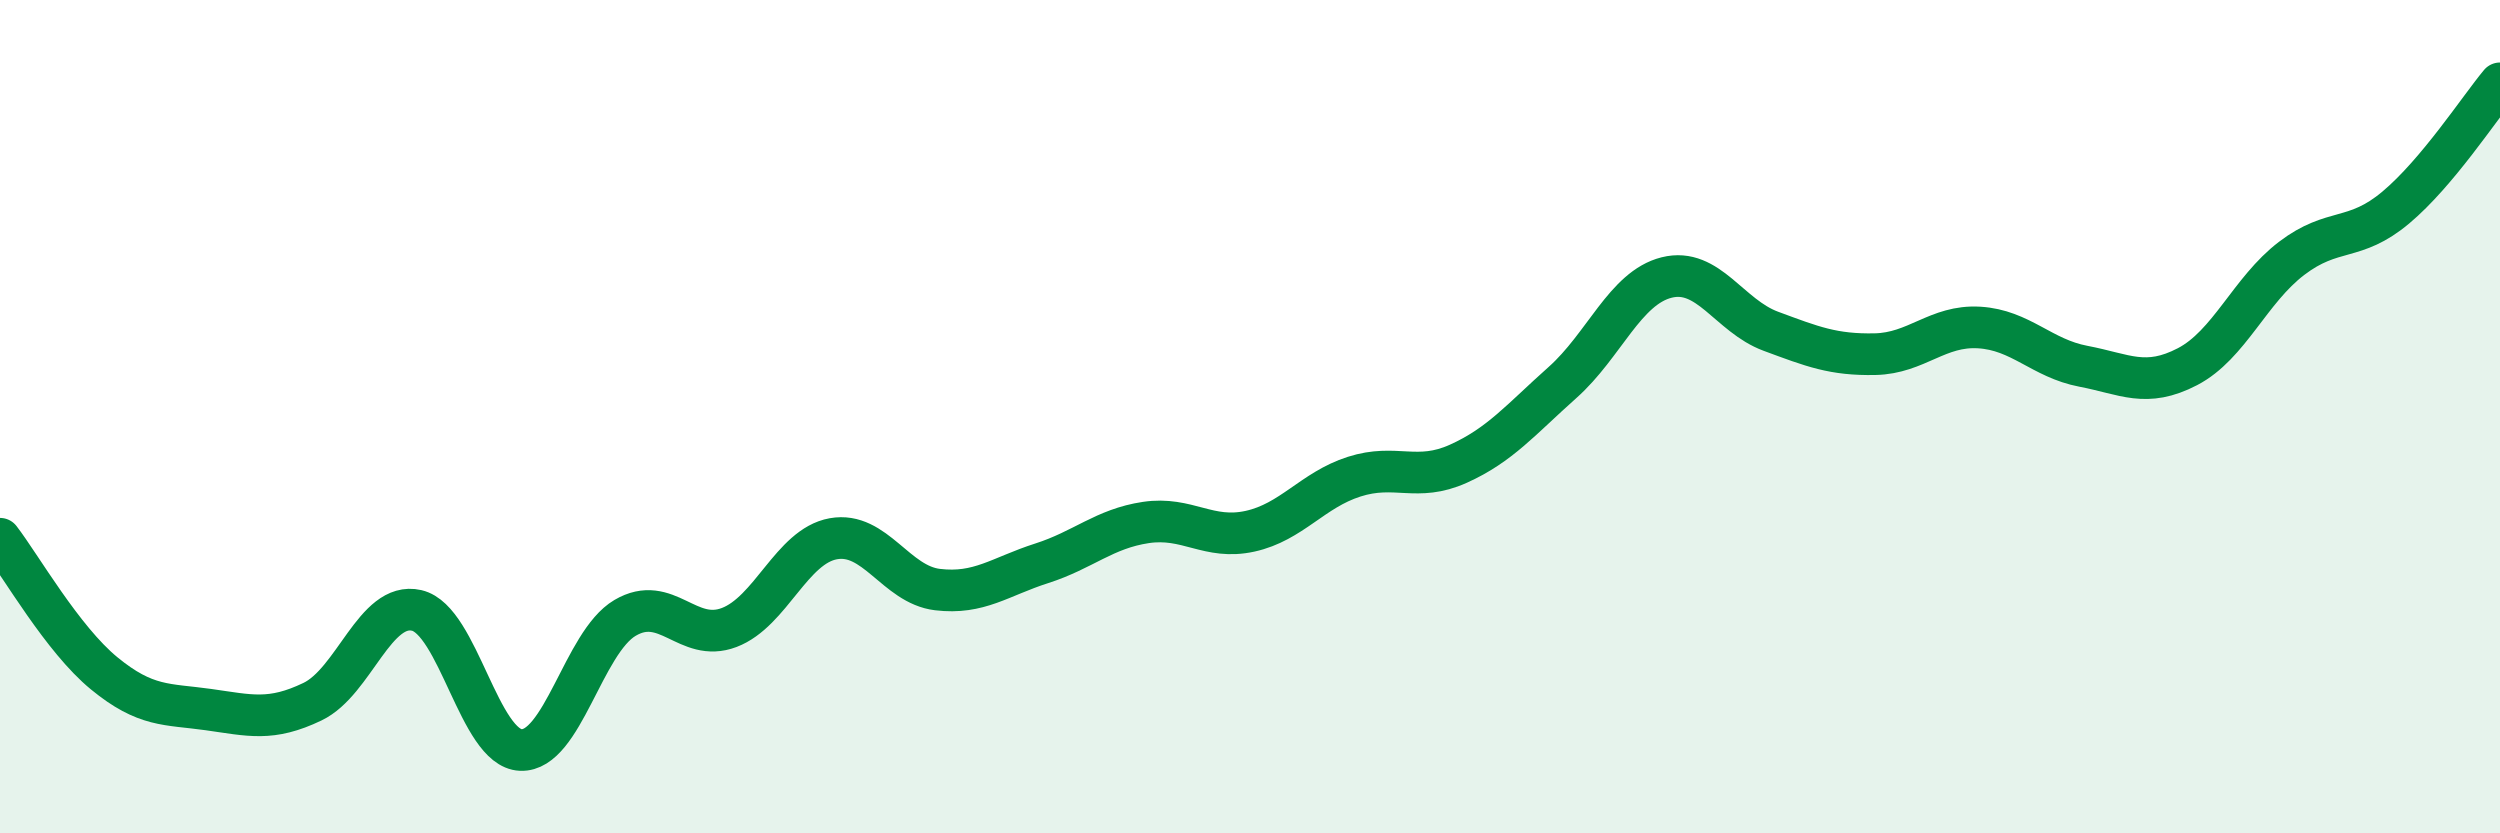
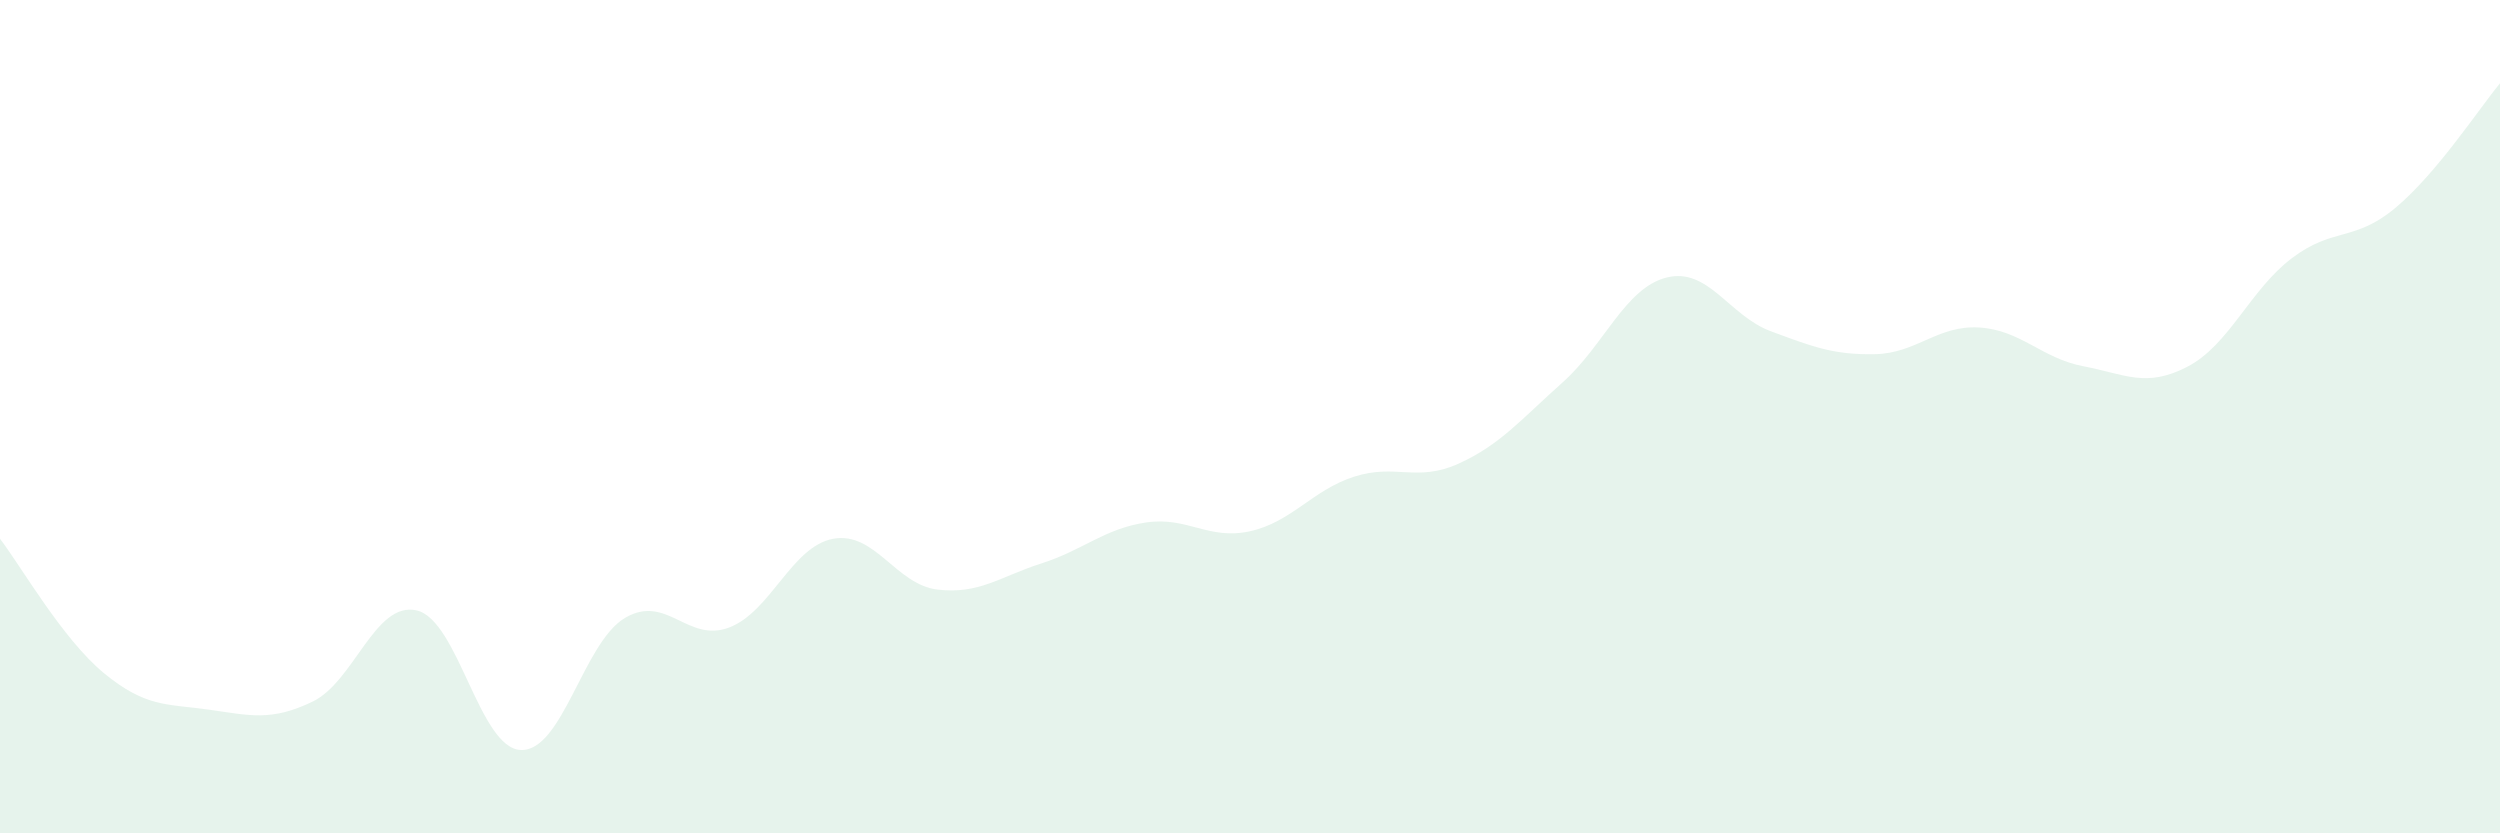
<svg xmlns="http://www.w3.org/2000/svg" width="60" height="20" viewBox="0 0 60 20">
  <path d="M 0,12.93 C 0.5,13.58 1.5,15.34 2.5,16.16 C 3.5,16.98 4,16.89 5,17.03 C 6,17.17 6.5,17.32 7.5,16.84 C 8.5,16.36 9,14.42 10,14.65 C 11,14.88 11.5,17.96 12.5,18 C 13.5,18.04 14,15.42 15,14.83 C 16,14.24 16.5,15.44 17.5,15.06 C 18.5,14.68 19,13.11 20,12.93 C 21,12.75 21.5,14.03 22.5,14.15 C 23.5,14.27 24,13.84 25,13.52 C 26,13.2 26.5,12.69 27.5,12.54 C 28.5,12.39 29,12.97 30,12.75 C 31,12.53 31.5,11.76 32.5,11.44 C 33.5,11.12 34,11.58 35,11.13 C 36,10.68 36.5,10.07 37.5,9.18 C 38.5,8.29 39,6.91 40,6.66 C 41,6.41 41.5,7.58 42.5,7.95 C 43.5,8.32 44,8.52 45,8.5 C 46,8.48 46.5,7.8 47.5,7.86 C 48.5,7.92 49,8.6 50,8.79 C 51,8.98 51.5,9.32 52.5,8.8 C 53.5,8.28 54,6.96 55,6.2 C 56,5.44 56.5,5.82 57.5,4.98 C 58.5,4.14 59.5,2.6 60,2L60 20L0 20Z" fill="#008740" opacity="0.1" stroke-linecap="round" stroke-linejoin="round" />
-   <path d="M 0,12.93 C 0.5,13.58 1.5,15.34 2.5,16.16 C 3.5,16.98 4,16.89 5,17.03 C 6,17.17 6.5,17.32 7.5,16.84 C 8.5,16.36 9,14.42 10,14.65 C 11,14.88 11.5,17.96 12.5,18 C 13.5,18.04 14,15.42 15,14.83 C 16,14.24 16.5,15.44 17.5,15.06 C 18.5,14.68 19,13.11 20,12.93 C 21,12.75 21.5,14.03 22.5,14.15 C 23.5,14.27 24,13.84 25,13.52 C 26,13.2 26.5,12.69 27.5,12.54 C 28.5,12.39 29,12.97 30,12.75 C 31,12.53 31.5,11.76 32.5,11.44 C 33.5,11.12 34,11.58 35,11.13 C 36,10.68 36.5,10.07 37.5,9.18 C 38.5,8.29 39,6.91 40,6.66 C 41,6.41 41.5,7.58 42.5,7.95 C 43.5,8.32 44,8.52 45,8.5 C 46,8.48 46.5,7.8 47.5,7.86 C 48.5,7.92 49,8.6 50,8.79 C 51,8.98 51.5,9.32 52.5,8.8 C 53.5,8.28 54,6.96 55,6.2 C 56,5.44 56.5,5.82 57.5,4.98 C 58.5,4.14 59.5,2.6 60,2" stroke="#008740" stroke-width="1" fill="none" stroke-linecap="round" stroke-linejoin="round" />
</svg>